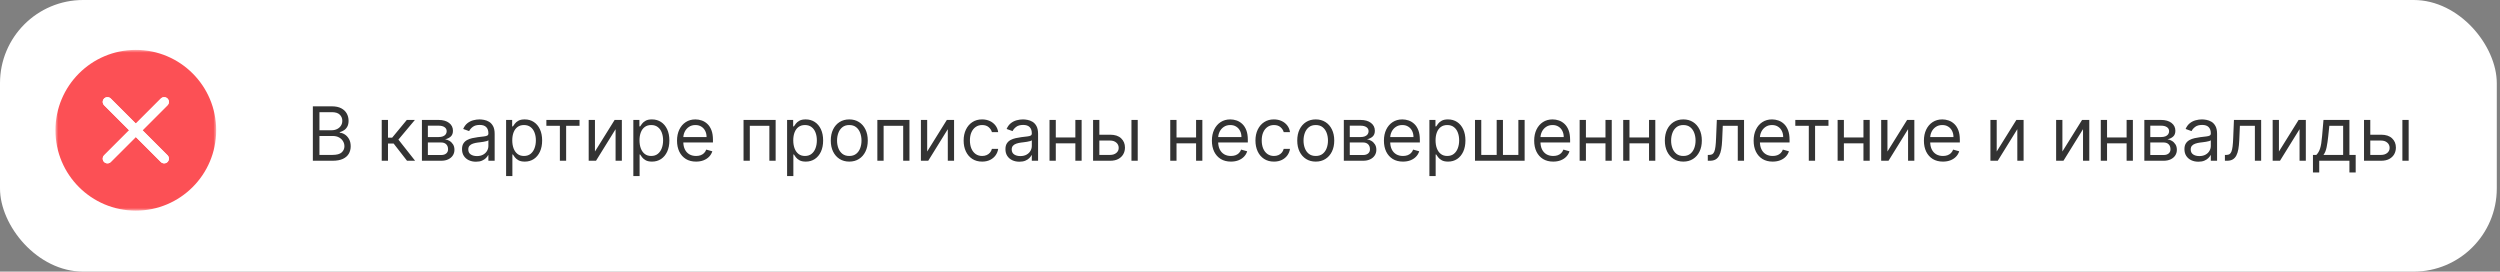
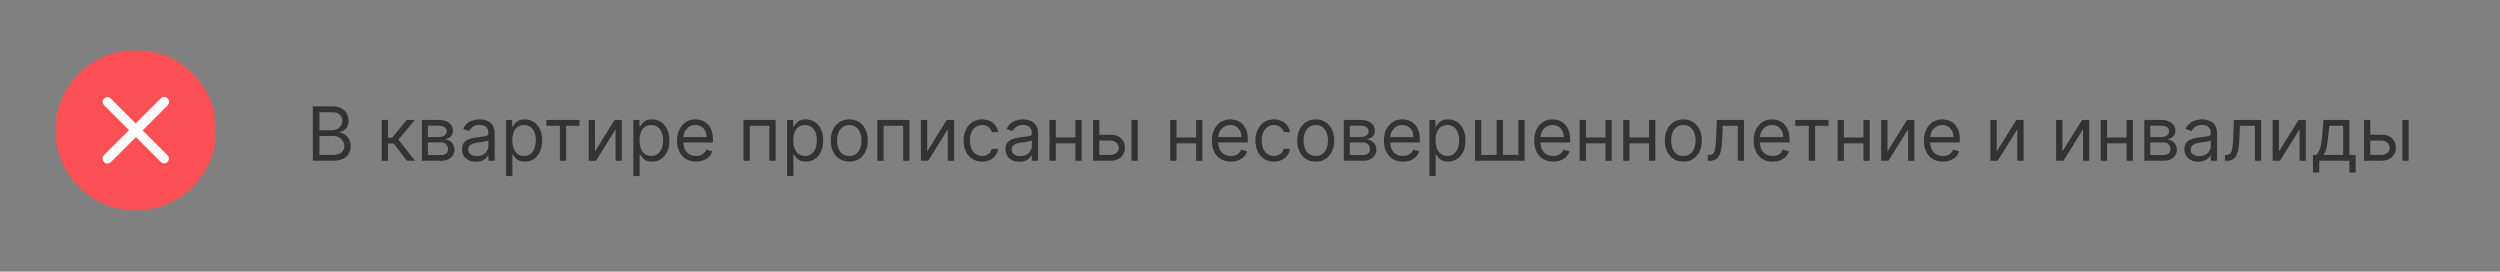
<svg xmlns="http://www.w3.org/2000/svg" width="451" height="49" viewBox="0 0 451 49" fill="none">
  <rect x="0" y="0" width="451" height="49" fill="#808080" stroke="none" />
-   <rect width="450.42" height="49" rx="15" fill="white" />
  <path d="M56.439 29V19.182H59.871C60.555 19.182 61.12 19.3 61.564 19.537C62.008 19.77 62.339 20.085 62.556 20.481C62.773 20.874 62.882 21.31 62.882 21.79C62.882 22.212 62.807 22.56 62.657 22.835C62.51 23.11 62.315 23.327 62.072 23.487C61.832 23.647 61.572 23.765 61.291 23.842V23.938C61.591 23.957 61.893 24.062 62.197 24.254C62.5 24.446 62.754 24.721 62.959 25.078C63.163 25.436 63.266 25.874 63.266 26.392C63.266 26.884 63.154 27.327 62.93 27.72C62.706 28.113 62.353 28.425 61.871 28.655C61.388 28.885 60.76 29 59.986 29H56.439ZM57.628 27.945H59.986C60.763 27.945 61.315 27.795 61.64 27.495C61.97 27.191 62.134 26.823 62.134 26.392C62.134 26.06 62.05 25.753 61.88 25.472C61.711 25.187 61.469 24.96 61.156 24.791C60.843 24.618 60.472 24.532 60.044 24.532H57.628V27.945ZM57.628 23.496H59.833C60.191 23.496 60.514 23.426 60.801 23.285C61.092 23.145 61.322 22.947 61.492 22.691C61.664 22.435 61.751 22.135 61.751 21.79C61.751 21.358 61.6 20.992 61.3 20.692C61 20.388 60.523 20.236 59.871 20.236H57.628V23.496ZM68.863 29V21.636H69.994V24.839H70.742L73.388 21.636H74.846L71.873 25.184L74.884 29H73.427L71.01 25.893H69.994V29H68.863ZM76.114 29V21.636H79.124C79.917 21.636 80.546 21.815 81.013 22.173C81.48 22.531 81.713 23.004 81.713 23.592C81.713 24.04 81.58 24.387 81.315 24.633C81.05 24.875 80.71 25.04 80.294 25.126C80.566 25.165 80.829 25.261 81.085 25.414C81.344 25.567 81.558 25.778 81.728 26.047C81.897 26.312 81.981 26.638 81.981 27.025C81.981 27.402 81.886 27.739 81.694 28.036C81.502 28.334 81.227 28.569 80.869 28.741C80.511 28.914 80.083 29 79.585 29H76.114ZM77.188 27.965H79.585C79.974 27.965 80.28 27.872 80.5 27.686C80.721 27.501 80.831 27.249 80.831 26.929C80.831 26.549 80.721 26.25 80.5 26.032C80.28 25.812 79.974 25.702 79.585 25.702H77.188V27.965ZM77.188 24.724H79.124C79.428 24.724 79.688 24.682 79.906 24.599C80.123 24.513 80.289 24.391 80.404 24.235C80.522 24.075 80.582 23.886 80.582 23.669C80.582 23.359 80.452 23.116 80.193 22.94C79.934 22.761 79.578 22.672 79.124 22.672H77.188V24.724ZM85.861 29.173C85.394 29.173 84.971 29.085 84.591 28.909C84.21 28.73 83.908 28.473 83.685 28.137C83.461 27.798 83.349 27.389 83.349 26.91C83.349 26.488 83.432 26.146 83.598 25.884C83.764 25.619 83.987 25.411 84.265 25.261C84.543 25.11 84.85 24.999 85.185 24.925C85.524 24.848 85.864 24.788 86.206 24.743C86.654 24.685 87.016 24.642 87.294 24.613C87.576 24.581 87.78 24.529 87.908 24.455C88.039 24.382 88.105 24.254 88.105 24.072V24.033C88.105 23.56 87.975 23.193 87.716 22.931C87.461 22.669 87.072 22.538 86.551 22.538C86.011 22.538 85.588 22.656 85.281 22.892C84.974 23.129 84.758 23.381 84.634 23.65L83.56 23.266C83.752 22.819 84.007 22.471 84.327 22.221C84.65 21.969 85.001 21.793 85.382 21.694C85.765 21.592 86.142 21.541 86.513 21.541C86.75 21.541 87.021 21.569 87.328 21.627C87.638 21.681 87.937 21.795 88.225 21.967C88.515 22.14 88.757 22.4 88.948 22.749C89.14 23.097 89.236 23.564 89.236 24.148V29H88.105V28.003H88.047C87.971 28.163 87.843 28.334 87.664 28.516C87.485 28.698 87.247 28.853 86.949 28.981C86.652 29.109 86.289 29.173 85.861 29.173ZM86.034 28.156C86.481 28.156 86.858 28.068 87.165 27.893C87.475 27.717 87.708 27.49 87.865 27.212C88.025 26.934 88.105 26.641 88.105 26.334V25.299C88.057 25.357 87.951 25.409 87.788 25.457C87.629 25.502 87.443 25.542 87.232 25.577C87.025 25.609 86.822 25.638 86.623 25.663C86.428 25.686 86.27 25.705 86.149 25.721C85.855 25.759 85.58 25.822 85.324 25.908C85.072 25.991 84.867 26.117 84.71 26.287C84.557 26.453 84.48 26.68 84.48 26.967C84.48 27.36 84.626 27.658 84.917 27.859C85.211 28.057 85.583 28.156 86.034 28.156ZM91.301 31.761V21.636H92.394V22.806H92.528C92.612 22.678 92.727 22.515 92.874 22.317C93.024 22.116 93.238 21.937 93.516 21.78C93.797 21.62 94.178 21.541 94.657 21.541C95.277 21.541 95.823 21.695 96.296 22.006C96.769 22.316 97.139 22.755 97.404 23.324C97.669 23.893 97.802 24.564 97.802 25.337C97.802 26.117 97.669 26.793 97.404 27.365C97.139 27.934 96.771 28.375 96.301 28.688C95.832 28.998 95.29 29.153 94.676 29.153C94.203 29.153 93.824 29.075 93.54 28.919C93.255 28.759 93.037 28.578 92.883 28.377C92.73 28.172 92.612 28.003 92.528 27.869H92.433V31.761H91.301ZM92.413 25.318C92.413 25.874 92.495 26.365 92.658 26.79C92.821 27.212 93.059 27.543 93.372 27.782C93.685 28.019 94.069 28.137 94.523 28.137C94.996 28.137 95.39 28.012 95.707 27.763C96.026 27.511 96.266 27.172 96.426 26.747C96.589 26.319 96.671 25.842 96.671 25.318C96.671 24.8 96.591 24.334 96.431 23.918C96.274 23.5 96.036 23.169 95.716 22.926C95.4 22.68 95.002 22.557 94.523 22.557C94.062 22.557 93.676 22.674 93.363 22.907C93.049 23.137 92.813 23.46 92.653 23.875C92.493 24.288 92.413 24.768 92.413 25.318ZM98.565 22.691V21.636H104.548V22.691H102.132V29H101.001V22.691H98.565ZM107.33 27.332L110.878 21.636H112.182V29H111.05V23.305L107.522 29H106.199V21.636H107.33V27.332ZM114.254 31.761V21.636H115.347V22.806H115.481C115.564 22.678 115.679 22.515 115.826 22.317C115.976 22.116 116.191 21.937 116.469 21.78C116.75 21.62 117.13 21.541 117.61 21.541C118.23 21.541 118.776 21.695 119.249 22.006C119.722 22.316 120.091 22.755 120.357 23.324C120.622 23.893 120.754 24.564 120.754 25.337C120.754 26.117 120.622 26.793 120.357 27.365C120.091 27.934 119.724 28.375 119.254 28.688C118.784 28.998 118.242 29.153 117.629 29.153C117.156 29.153 116.777 29.075 116.493 28.919C116.208 28.759 115.989 28.578 115.836 28.377C115.682 28.172 115.564 28.003 115.481 27.869H115.385V31.761H114.254ZM115.366 25.318C115.366 25.874 115.447 26.365 115.61 26.79C115.773 27.212 116.012 27.543 116.325 27.782C116.638 28.019 117.022 28.137 117.475 28.137C117.948 28.137 118.343 28.012 118.659 27.763C118.979 27.511 119.219 27.172 119.379 26.747C119.542 26.319 119.623 25.842 119.623 25.318C119.623 24.8 119.543 24.334 119.383 23.918C119.227 23.5 118.989 23.169 118.669 22.926C118.353 22.68 117.955 22.557 117.475 22.557C117.015 22.557 116.628 22.674 116.315 22.907C116.002 23.137 115.765 23.46 115.606 23.875C115.446 24.288 115.366 24.768 115.366 25.318ZM125.568 29.153C124.858 29.153 124.246 28.997 123.732 28.684C123.22 28.367 122.826 27.926 122.547 27.36C122.273 26.791 122.135 26.13 122.135 25.376C122.135 24.621 122.273 23.957 122.547 23.381C122.826 22.803 123.212 22.352 123.708 22.029C124.206 21.703 124.788 21.541 125.453 21.541C125.836 21.541 126.215 21.604 126.589 21.732C126.963 21.86 127.303 22.068 127.61 22.355C127.917 22.64 128.161 23.017 128.343 23.487C128.526 23.957 128.617 24.535 128.617 25.222V25.702H122.941V24.724H127.466C127.466 24.308 127.383 23.938 127.217 23.611C127.054 23.285 126.821 23.028 126.517 22.84C126.216 22.651 125.862 22.557 125.453 22.557C125.002 22.557 124.612 22.669 124.283 22.892C123.957 23.113 123.706 23.401 123.53 23.755C123.354 24.11 123.267 24.49 123.267 24.896V25.548C123.267 26.104 123.362 26.576 123.554 26.962C123.749 27.346 124.019 27.639 124.364 27.84C124.71 28.038 125.111 28.137 125.568 28.137C125.865 28.137 126.133 28.096 126.373 28.012C126.616 27.926 126.825 27.798 127.001 27.629C127.177 27.456 127.313 27.242 127.409 26.986L128.502 27.293C128.387 27.664 128.193 27.99 127.922 28.271C127.65 28.549 127.314 28.767 126.915 28.923C126.515 29.077 126.066 29.153 125.568 29.153ZM134.135 29V21.636H139.926V29H138.794V22.691H135.266V29H134.135ZM141.992 31.761V21.636H143.085V22.806H143.219C143.302 22.678 143.417 22.515 143.564 22.317C143.715 22.116 143.929 21.937 144.207 21.78C144.488 21.62 144.868 21.541 145.348 21.541C145.968 21.541 146.514 21.695 146.987 22.006C147.46 22.316 147.83 22.755 148.095 23.324C148.36 23.893 148.493 24.564 148.493 25.337C148.493 26.117 148.36 26.793 148.095 27.365C147.83 27.934 147.462 28.375 146.992 28.688C146.522 28.998 145.981 29.153 145.367 29.153C144.894 29.153 144.515 29.075 144.231 28.919C143.946 28.759 143.727 28.578 143.574 28.377C143.421 28.172 143.302 28.003 143.219 27.869H143.123V31.761H141.992ZM143.104 25.318C143.104 25.874 143.186 26.365 143.349 26.79C143.512 27.212 143.75 27.543 144.063 27.782C144.376 28.019 144.76 28.137 145.214 28.137C145.687 28.137 146.081 28.012 146.398 27.763C146.717 27.511 146.957 27.172 147.117 26.747C147.28 26.319 147.361 25.842 147.361 25.318C147.361 24.8 147.281 24.334 147.122 23.918C146.965 23.5 146.727 23.169 146.407 22.926C146.091 22.68 145.693 22.557 145.214 22.557C144.753 22.557 144.367 22.674 144.053 22.907C143.74 23.137 143.504 23.46 143.344 23.875C143.184 24.288 143.104 24.768 143.104 25.318ZM153.21 29.153C152.545 29.153 151.962 28.995 151.46 28.679C150.962 28.362 150.572 27.92 150.291 27.351C150.012 26.782 149.873 26.117 149.873 25.357C149.873 24.59 150.012 23.92 150.291 23.348C150.572 22.776 150.962 22.331 151.46 22.015C151.962 21.699 152.545 21.541 153.21 21.541C153.875 21.541 154.457 21.699 154.955 22.015C155.457 22.331 155.847 22.776 156.125 23.348C156.406 23.92 156.547 24.59 156.547 25.357C156.547 26.117 156.406 26.782 156.125 27.351C155.847 27.92 155.457 28.362 154.955 28.679C154.457 28.995 153.875 29.153 153.21 29.153ZM153.21 28.137C153.715 28.137 154.131 28.008 154.457 27.749C154.783 27.49 155.024 27.149 155.18 26.728C155.337 26.306 155.415 25.849 155.415 25.357C155.415 24.864 155.337 24.406 155.18 23.981C155.024 23.556 154.783 23.212 154.457 22.95C154.131 22.688 153.715 22.557 153.21 22.557C152.705 22.557 152.29 22.688 151.964 22.95C151.638 23.212 151.396 23.556 151.24 23.981C151.083 24.406 151.005 24.864 151.005 25.357C151.005 25.849 151.083 26.306 151.24 26.728C151.396 27.149 151.638 27.49 151.964 27.749C152.29 28.008 152.705 28.137 153.21 28.137ZM158.274 29V21.636H164.065V29H162.934V22.691H159.405V29H158.274ZM167.263 27.332L170.81 21.636H172.114V29H170.983V23.305L167.454 29H166.131V21.636H167.263V27.332ZM177.178 29.153C176.488 29.153 175.893 28.99 175.394 28.664C174.896 28.338 174.512 27.889 174.244 27.317C173.975 26.745 173.841 26.092 173.841 25.357C173.841 24.609 173.979 23.949 174.254 23.377C174.532 22.801 174.918 22.352 175.414 22.029C175.912 21.703 176.494 21.541 177.159 21.541C177.676 21.541 178.143 21.636 178.559 21.828C178.974 22.02 179.314 22.288 179.58 22.634C179.845 22.979 180.01 23.381 180.073 23.842H178.942C178.856 23.506 178.664 23.209 178.367 22.95C178.073 22.688 177.676 22.557 177.178 22.557C176.737 22.557 176.35 22.672 176.018 22.902C175.689 23.129 175.431 23.45 175.246 23.866C175.064 24.278 174.973 24.762 174.973 25.318C174.973 25.887 175.062 26.383 175.241 26.804C175.423 27.226 175.679 27.554 176.008 27.787C176.341 28.02 176.73 28.137 177.178 28.137C177.472 28.137 177.739 28.086 177.978 27.984C178.218 27.881 178.421 27.734 178.587 27.543C178.754 27.351 178.872 27.121 178.942 26.852H180.073C180.01 27.287 179.851 27.678 179.599 28.027C179.35 28.372 179.019 28.647 178.606 28.851C178.197 29.053 177.721 29.153 177.178 29.153ZM183.894 29.173C183.428 29.173 183.004 29.085 182.624 28.909C182.244 28.73 181.942 28.473 181.718 28.137C181.494 27.798 181.382 27.389 181.382 26.91C181.382 26.488 181.465 26.146 181.632 25.884C181.798 25.619 182.02 25.411 182.298 25.261C182.576 25.11 182.883 24.999 183.218 24.925C183.557 24.848 183.898 24.788 184.239 24.743C184.687 24.685 185.05 24.642 185.328 24.613C185.609 24.581 185.814 24.529 185.941 24.455C186.072 24.382 186.138 24.254 186.138 24.072V24.033C186.138 23.56 186.008 23.193 185.75 22.931C185.494 22.669 185.106 22.538 184.585 22.538C184.045 22.538 183.621 22.656 183.314 22.892C183.007 23.129 182.792 23.381 182.667 23.65L181.593 23.266C181.785 22.819 182.041 22.471 182.36 22.221C182.683 21.969 183.035 21.793 183.415 21.694C183.798 21.592 184.176 21.541 184.546 21.541C184.783 21.541 185.054 21.569 185.361 21.627C185.671 21.681 185.97 21.795 186.258 21.967C186.549 22.14 186.79 22.4 186.982 22.749C187.173 23.097 187.269 23.564 187.269 24.148V29H186.138V28.003H186.08C186.004 28.163 185.876 28.334 185.697 28.516C185.518 28.698 185.28 28.853 184.983 28.981C184.685 29.109 184.323 29.173 183.894 29.173ZM184.067 28.156C184.514 28.156 184.891 28.068 185.198 27.893C185.508 27.717 185.742 27.49 185.898 27.212C186.058 26.934 186.138 26.641 186.138 26.334V25.299C186.09 25.357 185.985 25.409 185.822 25.457C185.662 25.502 185.476 25.542 185.265 25.577C185.058 25.609 184.855 25.638 184.657 25.663C184.462 25.686 184.303 25.705 184.182 25.721C183.888 25.759 183.613 25.822 183.357 25.908C183.105 25.991 182.9 26.117 182.744 26.287C182.59 26.453 182.514 26.68 182.514 26.967C182.514 27.36 182.659 27.658 182.95 27.859C183.244 28.057 183.616 28.156 184.067 28.156ZM194.263 24.8V25.855H190.197V24.8H194.263ZM190.466 21.636V29H189.334V21.636H190.466ZM195.126 21.636V29H193.994V21.636H195.126ZM198.17 24.302H200.279C201.142 24.302 201.802 24.521 202.259 24.959C202.716 25.396 202.945 25.951 202.945 26.622C202.945 27.063 202.842 27.464 202.638 27.826C202.433 28.183 202.133 28.47 201.737 28.684C201.34 28.895 200.854 29 200.279 29H197.192V21.636H198.323V27.945H200.279C200.727 27.945 201.094 27.827 201.382 27.591C201.669 27.354 201.813 27.05 201.813 26.68C201.813 26.29 201.669 25.972 201.382 25.726C201.094 25.48 200.727 25.357 200.279 25.357H198.17V24.302ZM204.114 29V21.636H205.246V29H204.114ZM216.042 24.8V25.855H211.977V24.8H216.042ZM212.245 21.636V29H211.114V21.636H212.245ZM216.905 21.636V29H215.773V21.636H216.905ZM222.058 29.153C221.349 29.153 220.737 28.997 220.222 28.684C219.711 28.367 219.316 27.926 219.038 27.36C218.763 26.791 218.626 26.13 218.626 25.376C218.626 24.621 218.763 23.957 219.038 23.381C219.316 22.803 219.703 22.352 220.198 22.029C220.697 21.703 221.279 21.541 221.943 21.541C222.327 21.541 222.706 21.604 223.08 21.732C223.453 21.86 223.794 22.068 224.101 22.355C224.407 22.64 224.652 23.017 224.834 23.487C225.016 23.957 225.107 24.535 225.107 25.222V25.702H219.431V24.724H223.957C223.957 24.308 223.874 23.938 223.708 23.611C223.545 23.285 223.311 23.028 223.008 22.84C222.707 22.651 222.352 22.557 221.943 22.557C221.493 22.557 221.103 22.669 220.774 22.892C220.448 23.113 220.197 23.401 220.021 23.755C219.845 24.11 219.757 24.49 219.757 24.896V25.548C219.757 26.104 219.853 26.576 220.045 26.962C220.24 27.346 220.51 27.639 220.855 27.84C221.2 28.038 221.601 28.137 222.058 28.137C222.356 28.137 222.624 28.096 222.864 28.012C223.107 27.926 223.316 27.798 223.492 27.629C223.668 27.456 223.803 27.242 223.899 26.986L224.992 27.293C224.877 27.664 224.684 27.99 224.412 28.271C224.141 28.549 223.805 28.767 223.406 28.923C223.006 29.077 222.557 29.153 222.058 29.153ZM229.82 29.153C229.13 29.153 228.535 28.99 228.037 28.664C227.538 28.338 227.154 27.889 226.886 27.317C226.618 26.745 226.483 26.092 226.483 25.357C226.483 24.609 226.621 23.949 226.896 23.377C227.174 22.801 227.56 22.352 228.056 22.029C228.554 21.703 229.136 21.541 229.801 21.541C230.319 21.541 230.785 21.636 231.201 21.828C231.616 22.02 231.956 22.288 232.222 22.634C232.487 22.979 232.652 23.381 232.716 23.842H231.584C231.498 23.506 231.306 23.209 231.009 22.95C230.715 22.688 230.319 22.557 229.82 22.557C229.379 22.557 228.992 22.672 228.66 22.902C228.331 23.129 228.073 23.45 227.888 23.866C227.706 24.278 227.615 24.762 227.615 25.318C227.615 25.887 227.704 26.383 227.883 26.804C228.065 27.226 228.321 27.554 228.65 27.787C228.983 28.02 229.373 28.137 229.82 28.137C230.114 28.137 230.381 28.086 230.621 27.984C230.86 27.881 231.063 27.734 231.229 27.543C231.396 27.351 231.514 27.121 231.584 26.852H232.716C232.652 27.287 232.493 27.678 232.241 28.027C231.992 28.372 231.661 28.647 231.249 28.851C230.839 29.053 230.363 29.153 229.82 29.153ZM237.361 29.153C236.696 29.153 236.113 28.995 235.611 28.679C235.113 28.362 234.723 27.92 234.441 27.351C234.163 26.782 234.024 26.117 234.024 25.357C234.024 24.59 234.163 23.92 234.441 23.348C234.723 22.776 235.113 22.331 235.611 22.015C236.113 21.699 236.696 21.541 237.361 21.541C238.026 21.541 238.607 21.699 239.106 22.015C239.608 22.331 239.998 22.776 240.276 23.348C240.557 23.92 240.698 24.59 240.698 25.357C240.698 26.117 240.557 26.782 240.276 27.351C239.998 27.92 239.608 28.362 239.106 28.679C238.607 28.995 238.026 29.153 237.361 29.153ZM237.361 28.137C237.866 28.137 238.281 28.008 238.607 27.749C238.933 27.49 239.175 27.149 239.331 26.728C239.488 26.306 239.566 25.849 239.566 25.357C239.566 24.864 239.488 24.406 239.331 23.981C239.175 23.556 238.933 23.212 238.607 22.95C238.281 22.688 237.866 22.557 237.361 22.557C236.856 22.557 236.441 22.688 236.115 22.95C235.789 23.212 235.547 23.556 235.391 23.981C235.234 24.406 235.156 24.864 235.156 25.357C235.156 25.849 235.234 26.306 235.391 26.728C235.547 27.149 235.789 27.49 236.115 27.749C236.441 28.008 236.856 28.137 237.361 28.137ZM242.425 29V21.636H245.435C246.228 21.636 246.858 21.815 247.324 22.173C247.791 22.531 248.024 23.004 248.024 23.592C248.024 24.04 247.891 24.387 247.626 24.633C247.361 24.875 247.021 25.04 246.605 25.126C246.877 25.165 247.14 25.261 247.396 25.414C247.655 25.567 247.869 25.778 248.038 26.047C248.208 26.312 248.293 26.638 248.293 27.025C248.293 27.402 248.197 27.739 248.005 28.036C247.813 28.334 247.538 28.569 247.18 28.741C246.822 28.914 246.394 29 245.896 29H242.425ZM243.499 27.965H245.896C246.285 27.965 246.591 27.872 246.811 27.686C247.032 27.501 247.142 27.249 247.142 26.929C247.142 26.549 247.032 26.25 246.811 26.032C246.591 25.812 246.285 25.702 245.896 25.702H243.499V27.965ZM243.499 24.724H245.435C245.739 24.724 245.999 24.682 246.217 24.599C246.434 24.513 246.6 24.391 246.715 24.235C246.834 24.075 246.893 23.886 246.893 23.669C246.893 23.359 246.763 23.116 246.504 22.94C246.246 22.761 245.889 22.672 245.435 22.672H243.499V24.724ZM253.093 29.153C252.383 29.153 251.771 28.997 251.256 28.684C250.745 28.367 250.35 27.926 250.072 27.36C249.797 26.791 249.66 26.13 249.66 25.376C249.66 24.621 249.797 23.957 250.072 23.381C250.35 22.803 250.737 22.352 251.233 22.029C251.731 21.703 252.313 21.541 252.978 21.541C253.361 21.541 253.74 21.604 254.114 21.732C254.488 21.86 254.828 22.068 255.135 22.355C255.442 22.64 255.686 23.017 255.868 23.487C256.051 23.957 256.142 24.535 256.142 25.222V25.702H250.465V24.724H254.991C254.991 24.308 254.908 23.938 254.742 23.611C254.579 23.285 254.345 23.028 254.042 22.84C253.741 22.651 253.387 22.557 252.978 22.557C252.527 22.557 252.137 22.669 251.808 22.892C251.482 23.113 251.231 23.401 251.055 23.755C250.879 24.11 250.791 24.49 250.791 24.896V25.548C250.791 26.104 250.887 26.576 251.079 26.962C251.274 27.346 251.544 27.639 251.889 27.84C252.234 28.038 252.636 28.137 253.093 28.137C253.39 28.137 253.658 28.096 253.898 28.012C254.141 27.926 254.35 27.798 254.526 27.629C254.702 27.456 254.838 27.242 254.934 26.986L256.027 27.293C255.911 27.664 255.718 27.99 255.446 28.271C255.175 28.549 254.839 28.767 254.44 28.923C254.04 29.077 253.591 29.153 253.093 29.153ZM257.863 31.761V21.636H258.956V22.806H259.09C259.173 22.678 259.288 22.515 259.435 22.317C259.585 22.116 259.799 21.937 260.078 21.78C260.359 21.62 260.739 21.541 261.218 21.541C261.839 21.541 262.385 21.695 262.858 22.006C263.331 22.316 263.7 22.755 263.965 23.324C264.231 23.893 264.363 24.564 264.363 25.337C264.363 26.117 264.231 26.793 263.965 27.365C263.7 27.934 263.333 28.375 262.863 28.688C262.393 28.998 261.851 29.153 261.238 29.153C260.765 29.153 260.386 29.075 260.101 28.919C259.817 28.759 259.598 28.578 259.445 28.377C259.291 28.172 259.173 28.003 259.09 27.869H258.994V31.761H257.863ZM258.975 25.318C258.975 25.874 259.056 26.365 259.219 26.79C259.382 27.212 259.62 27.543 259.934 27.782C260.247 28.019 260.63 28.137 261.084 28.137C261.557 28.137 261.952 28.012 262.268 27.763C262.588 27.511 262.828 27.172 262.987 26.747C263.15 26.319 263.232 25.842 263.232 25.318C263.232 24.8 263.152 24.334 262.992 23.918C262.836 23.5 262.598 23.169 262.278 22.926C261.962 22.68 261.564 22.557 261.084 22.557C260.624 22.557 260.237 22.674 259.924 22.907C259.611 23.137 259.374 23.46 259.215 23.875C259.055 24.288 258.975 24.768 258.975 25.318ZM266.089 21.636H267.221V27.945H270.001V21.636H271.133V27.945H273.913V21.636H275.044V29H266.089V21.636ZM280.198 29.153C279.489 29.153 278.877 28.997 278.362 28.684C277.851 28.367 277.456 27.926 277.178 27.36C276.903 26.791 276.766 26.13 276.766 25.376C276.766 24.621 276.903 23.957 277.178 23.381C277.456 22.803 277.843 22.352 278.338 22.029C278.837 21.703 279.418 21.541 280.083 21.541C280.467 21.541 280.845 21.604 281.219 21.732C281.593 21.86 281.934 22.068 282.24 22.355C282.547 22.64 282.792 23.017 282.974 23.487C283.156 23.957 283.247 24.535 283.247 25.222V25.702H277.571V24.724H282.097C282.097 24.308 282.013 23.938 281.847 23.611C281.684 23.285 281.451 23.028 281.147 22.84C280.847 22.651 280.492 22.557 280.083 22.557C279.632 22.557 279.242 22.669 278.913 22.892C278.587 23.113 278.336 23.401 278.161 23.755C277.985 24.11 277.897 24.49 277.897 24.896V25.548C277.897 26.104 277.993 26.576 278.185 26.962C278.38 27.346 278.65 27.639 278.995 27.84C279.34 28.038 279.741 28.137 280.198 28.137C280.495 28.137 280.764 28.096 281.003 28.012C281.246 27.926 281.456 27.798 281.631 27.629C281.807 27.456 281.943 27.242 282.039 26.986L283.132 27.293C283.017 27.664 282.824 27.99 282.552 28.271C282.28 28.549 281.945 28.767 281.545 28.923C281.146 29.077 280.697 29.153 280.198 29.153ZM289.896 24.8V25.855H285.831V24.8H289.896ZM286.1 21.636V29H284.968V21.636H286.1ZM290.759 21.636V29H289.628V21.636H290.759ZM297.754 24.8V25.855H293.688V24.8H297.754ZM293.957 21.636V29H292.826V21.636H293.957ZM298.617 21.636V29H297.485V21.636H298.617ZM303.674 29.153C303.01 29.153 302.426 28.995 301.925 28.679C301.426 28.362 301.036 27.92 300.755 27.351C300.477 26.782 300.338 26.117 300.338 25.357C300.338 24.59 300.477 23.92 300.755 23.348C301.036 22.776 301.426 22.331 301.925 22.015C302.426 21.699 303.01 21.541 303.674 21.541C304.339 21.541 304.921 21.699 305.419 22.015C305.921 22.331 306.311 22.776 306.589 23.348C306.87 23.92 307.011 24.59 307.011 25.357C307.011 26.117 306.87 26.782 306.589 27.351C306.311 27.92 305.921 28.362 305.419 28.679C304.921 28.995 304.339 29.153 303.674 29.153ZM303.674 28.137C304.179 28.137 304.595 28.008 304.921 27.749C305.247 27.49 305.488 27.149 305.645 26.728C305.801 26.306 305.88 25.849 305.88 25.357C305.88 24.864 305.801 24.406 305.645 23.981C305.488 23.556 305.247 23.212 304.921 22.95C304.595 22.688 304.179 22.557 303.674 22.557C303.169 22.557 302.754 22.688 302.428 22.95C302.102 23.212 301.861 23.556 301.704 23.981C301.547 24.406 301.469 24.864 301.469 25.357C301.469 25.849 301.547 26.306 301.704 26.728C301.861 27.149 302.102 27.49 302.428 27.749C302.754 28.008 303.169 28.137 303.674 28.137ZM308.086 29V27.945H308.355C308.575 27.945 308.759 27.902 308.906 27.816C309.053 27.726 309.171 27.571 309.261 27.351C309.353 27.127 309.424 26.817 309.472 26.421C309.523 26.021 309.56 25.513 309.582 24.896L309.716 21.636H314.625V29H313.494V22.691H310.79L310.675 25.318C310.649 25.922 310.595 26.454 310.512 26.915C310.432 27.372 310.309 27.755 310.143 28.065C309.98 28.375 309.762 28.608 309.491 28.765C309.219 28.922 308.879 29 308.47 29H308.086ZM319.788 29.153C319.079 29.153 318.467 28.997 317.952 28.684C317.441 28.367 317.046 27.926 316.768 27.36C316.493 26.791 316.356 26.13 316.356 25.376C316.356 24.621 316.493 23.957 316.768 23.381C317.046 22.803 317.433 22.352 317.928 22.029C318.427 21.703 319.009 21.541 319.673 21.541C320.057 21.541 320.436 21.604 320.81 21.732C321.183 21.86 321.524 22.068 321.831 22.355C322.137 22.64 322.382 23.017 322.564 23.487C322.746 23.957 322.837 24.535 322.837 25.222V25.702H317.161V24.724H321.687C321.687 24.308 321.604 23.938 321.438 23.611C321.275 23.285 321.041 23.028 320.738 22.84C320.437 22.651 320.082 22.557 319.673 22.557C319.223 22.557 318.833 22.669 318.504 22.892C318.178 23.113 317.927 23.401 317.751 23.755C317.575 24.11 317.487 24.49 317.487 24.896V25.548C317.487 26.104 317.583 26.576 317.775 26.962C317.97 27.346 318.24 27.639 318.585 27.84C318.93 28.038 319.331 28.137 319.788 28.137C320.086 28.137 320.354 28.096 320.594 28.012C320.837 27.926 321.046 27.798 321.222 27.629C321.398 27.456 321.533 27.242 321.629 26.986L322.722 27.293C322.607 27.664 322.414 27.99 322.142 28.271C321.871 28.549 321.535 28.767 321.136 28.923C320.736 29.077 320.287 29.153 319.788 29.153ZM323.873 22.691V21.636H329.856V22.691H327.44V29H326.308V22.691H323.873ZM336.434 24.8V25.855H332.369V24.8H336.434ZM332.638 21.636V29H331.506V21.636H332.638ZM337.297 21.636V29H336.166V21.636H337.297ZM340.495 27.332L344.043 21.636H345.347V29H344.215V23.305L340.687 29H339.364V21.636H340.495V27.332ZM350.506 29.153C349.797 29.153 349.185 28.997 348.67 28.684C348.159 28.367 347.764 27.926 347.486 27.36C347.211 26.791 347.074 26.13 347.074 25.376C347.074 24.621 347.211 23.957 347.486 23.381C347.764 22.803 348.151 22.352 348.646 22.029C349.145 21.703 349.726 21.541 350.391 21.541C350.775 21.541 351.153 21.604 351.527 21.732C351.901 21.86 352.242 22.068 352.548 22.355C352.855 22.64 353.1 23.017 353.282 23.487C353.464 23.957 353.555 24.535 353.555 25.222V25.702H347.879V24.724H352.405C352.405 24.308 352.322 23.938 352.155 23.611C351.992 23.285 351.759 23.028 351.455 22.84C351.155 22.651 350.8 22.557 350.391 22.557C349.94 22.557 349.551 22.669 349.221 22.892C348.895 23.113 348.644 23.401 348.469 23.755C348.293 24.11 348.205 24.49 348.205 24.896V25.548C348.205 26.104 348.301 26.576 348.493 26.962C348.688 27.346 348.958 27.639 349.303 27.84C349.648 28.038 350.049 28.137 350.506 28.137C350.803 28.137 351.072 28.096 351.312 28.012C351.554 27.926 351.764 27.798 351.94 27.629C352.115 27.456 352.251 27.242 352.347 26.986L353.44 27.293C353.325 27.664 353.132 27.99 352.86 28.271C352.588 28.549 352.253 28.767 351.853 28.923C351.454 29.077 351.005 29.153 350.506 29.153ZM360.205 27.332L363.752 21.636H365.056V29H363.925V23.305L360.396 29H359.073V21.636H360.205V27.332ZM372.057 27.332L375.604 21.636H376.908V29H375.777V23.305L372.248 29H370.925V21.636H372.057V27.332ZM383.909 24.8V25.855H379.843V24.8H383.909ZM380.112 21.636V29H378.98V21.636H380.112ZM384.772 21.636V29H383.64V21.636H384.772ZM386.838 29V21.636H389.848C390.641 21.636 391.271 21.815 391.737 22.173C392.204 22.531 392.437 23.004 392.437 23.592C392.437 24.04 392.305 24.387 392.039 24.633C391.774 24.875 391.434 25.04 391.018 25.126C391.29 25.165 391.553 25.261 391.809 25.414C392.068 25.567 392.282 25.778 392.452 26.047C392.621 26.312 392.706 26.638 392.706 27.025C392.706 27.402 392.61 27.739 392.418 28.036C392.226 28.334 391.951 28.569 391.593 28.741C391.235 28.914 390.807 29 390.309 29H386.838ZM387.912 27.965H390.309C390.699 27.965 391.004 27.872 391.224 27.686C391.445 27.501 391.555 27.249 391.555 26.929C391.555 26.549 391.445 26.25 391.224 26.032C391.004 25.812 390.699 25.702 390.309 25.702H387.912V27.965ZM387.912 24.724H389.848C390.152 24.724 390.413 24.682 390.63 24.599C390.847 24.513 391.013 24.391 391.128 24.235C391.247 24.075 391.306 23.886 391.306 23.669C391.306 23.359 391.176 23.116 390.917 22.94C390.659 22.761 390.302 22.672 389.848 22.672H387.912V24.724ZM396.585 29.173C396.119 29.173 395.695 29.085 395.315 28.909C394.934 28.73 394.632 28.473 394.409 28.137C394.185 27.798 394.073 27.389 394.073 26.91C394.073 26.488 394.156 26.146 394.322 25.884C394.489 25.619 394.711 25.411 394.989 25.261C395.267 25.11 395.574 24.999 395.909 24.925C396.248 24.848 396.588 24.788 396.93 24.743C397.378 24.685 397.741 24.642 398.019 24.613C398.3 24.581 398.504 24.529 398.632 24.455C398.763 24.382 398.829 24.254 398.829 24.072V24.033C398.829 23.56 398.699 23.193 398.441 22.931C398.185 22.669 397.797 22.538 397.276 22.538C396.735 22.538 396.312 22.656 396.005 22.892C395.698 23.129 395.483 23.381 395.358 23.65L394.284 23.266C394.476 22.819 394.732 22.471 395.051 22.221C395.374 21.969 395.725 21.793 396.106 21.694C396.489 21.592 396.866 21.541 397.237 21.541C397.474 21.541 397.745 21.569 398.052 21.627C398.362 21.681 398.661 21.795 398.949 21.967C399.24 22.14 399.481 22.4 399.673 22.749C399.864 23.097 399.96 23.564 399.96 24.148V29H398.829V28.003H398.771C398.695 28.163 398.567 28.334 398.388 28.516C398.209 28.698 397.971 28.853 397.673 28.981C397.376 29.109 397.013 29.173 396.585 29.173ZM396.758 28.156C397.205 28.156 397.582 28.068 397.889 27.893C398.199 27.717 398.433 27.49 398.589 27.212C398.749 26.934 398.829 26.641 398.829 26.334V25.299C398.781 25.357 398.675 25.409 398.512 25.457C398.353 25.502 398.167 25.542 397.956 25.577C397.749 25.609 397.546 25.638 397.347 25.663C397.153 25.686 396.994 25.705 396.873 25.721C396.579 25.759 396.304 25.822 396.048 25.908C395.796 25.991 395.591 26.117 395.435 26.287C395.281 26.453 395.205 26.68 395.205 26.967C395.205 27.36 395.35 27.658 395.641 27.859C395.935 28.057 396.307 28.156 396.758 28.156ZM401.373 29V27.945H401.642C401.862 27.945 402.046 27.902 402.193 27.816C402.34 27.726 402.458 27.571 402.548 27.351C402.64 27.127 402.711 26.817 402.759 26.421C402.81 26.021 402.847 25.513 402.869 24.896L403.003 21.636H407.912V29H406.781V22.691H404.077L403.962 25.318C403.936 25.922 403.882 26.454 403.799 26.915C403.719 27.372 403.596 27.755 403.43 28.065C403.267 28.375 403.05 28.608 402.778 28.765C402.506 28.922 402.166 29 401.757 29H401.373ZM411.12 27.332L414.667 21.636H415.971V29H414.84V23.305L411.311 29H409.988V21.636H411.12V27.332ZM417.257 31.109V27.945H417.871C418.021 27.789 418.15 27.619 418.259 27.437C418.368 27.255 418.462 27.039 418.542 26.79C418.625 26.538 418.695 26.231 418.753 25.869C418.81 25.505 418.862 25.066 418.906 24.551L419.156 21.636H423.835V27.945H424.966V31.109H423.835V29H418.388V31.109H417.257ZM419.156 27.945H422.703V22.691H420.21L420.018 24.551C419.939 25.321 419.839 25.994 419.721 26.569C419.603 27.145 419.414 27.603 419.156 27.945ZM427.446 24.302H429.555C430.418 24.302 431.078 24.521 431.535 24.959C431.992 25.396 432.22 25.951 432.22 26.622C432.22 27.063 432.118 27.464 431.914 27.826C431.709 28.183 431.409 28.47 431.012 28.684C430.616 28.895 430.13 29 429.555 29H426.468V21.636H427.599V27.945H429.555C430.002 27.945 430.37 27.827 430.658 27.591C430.945 27.354 431.089 27.05 431.089 26.68C431.089 26.29 430.945 25.972 430.658 25.726C430.37 25.48 430.002 25.357 429.555 25.357H427.446V24.302ZM433.39 29V21.636H434.522V29H433.39Z" fill="#333333" />
  <mask id="mask0_848_333" style="mask-type:luminance" maskUnits="userSpaceOnUse" x="10" y="9" width="29" height="29">
    <path d="M39 9H10V38H39V9Z" fill="white" />
  </mask>
  <g mask="url(#mask0_848_333)">
    <path d="M24.5 38C32.508 38 39 31.508 39 23.5C39 15.492 32.508 9 24.5 9C16.492 9 10 15.492 10 23.5C10 31.508 16.492 38 24.5 38Z" fill="#FC5055" />
    <path d="M19.383 18.382L29.618 28.618L19.383 18.382Z" fill="white" />
    <path d="M19.383 18.382L29.618 28.618" stroke="white" stroke-width="1.706" stroke-linecap="round" />
-     <path d="M19.383 18.382L29.618 28.618L19.383 18.382Z" fill="white" />
-     <path d="M19.383 18.382L29.618 28.618" stroke="white" stroke-width="1.706" stroke-linecap="round" />
+     <path d="M19.383 18.382L29.618 28.618Z" fill="white" />
    <path d="M29.618 18.382L19.383 28.618L29.618 18.382Z" fill="white" />
    <path d="M29.618 18.382L19.383 28.618" stroke="white" stroke-width="1.706" stroke-linecap="round" />
-     <path d="M29.618 18.382L19.383 28.618L29.618 18.382Z" fill="white" />
    <path d="M29.618 18.382L19.383 28.618" stroke="white" stroke-width="1.706" stroke-linecap="round" />
  </g>
</svg>